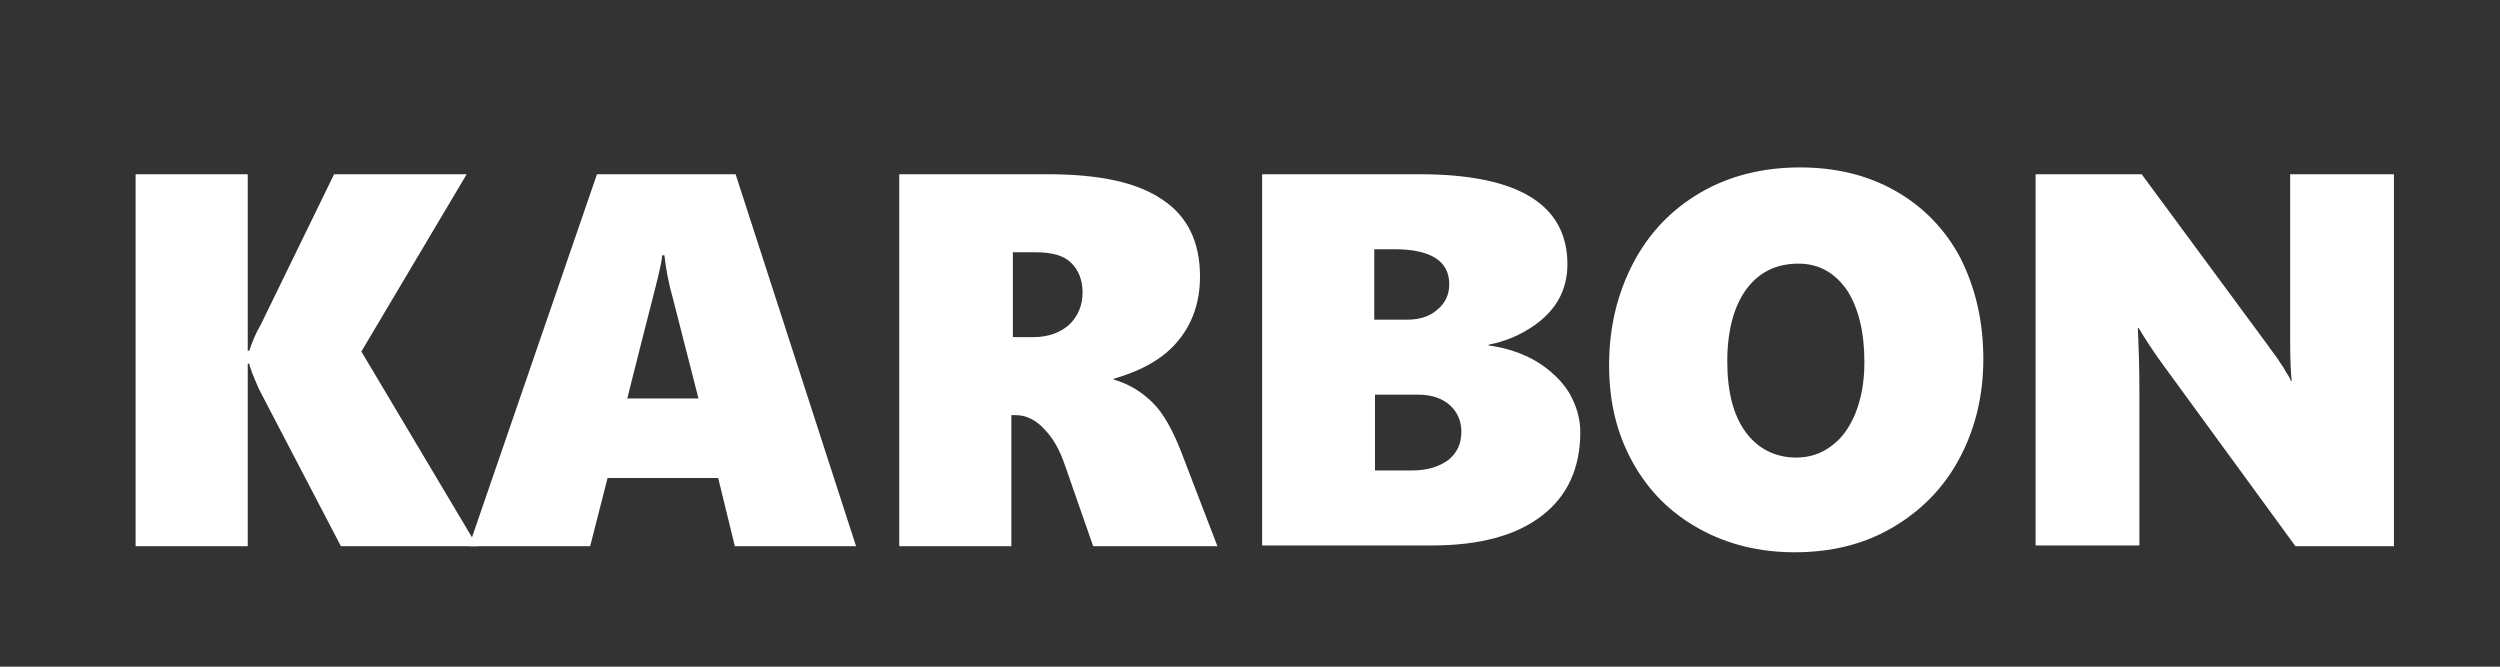
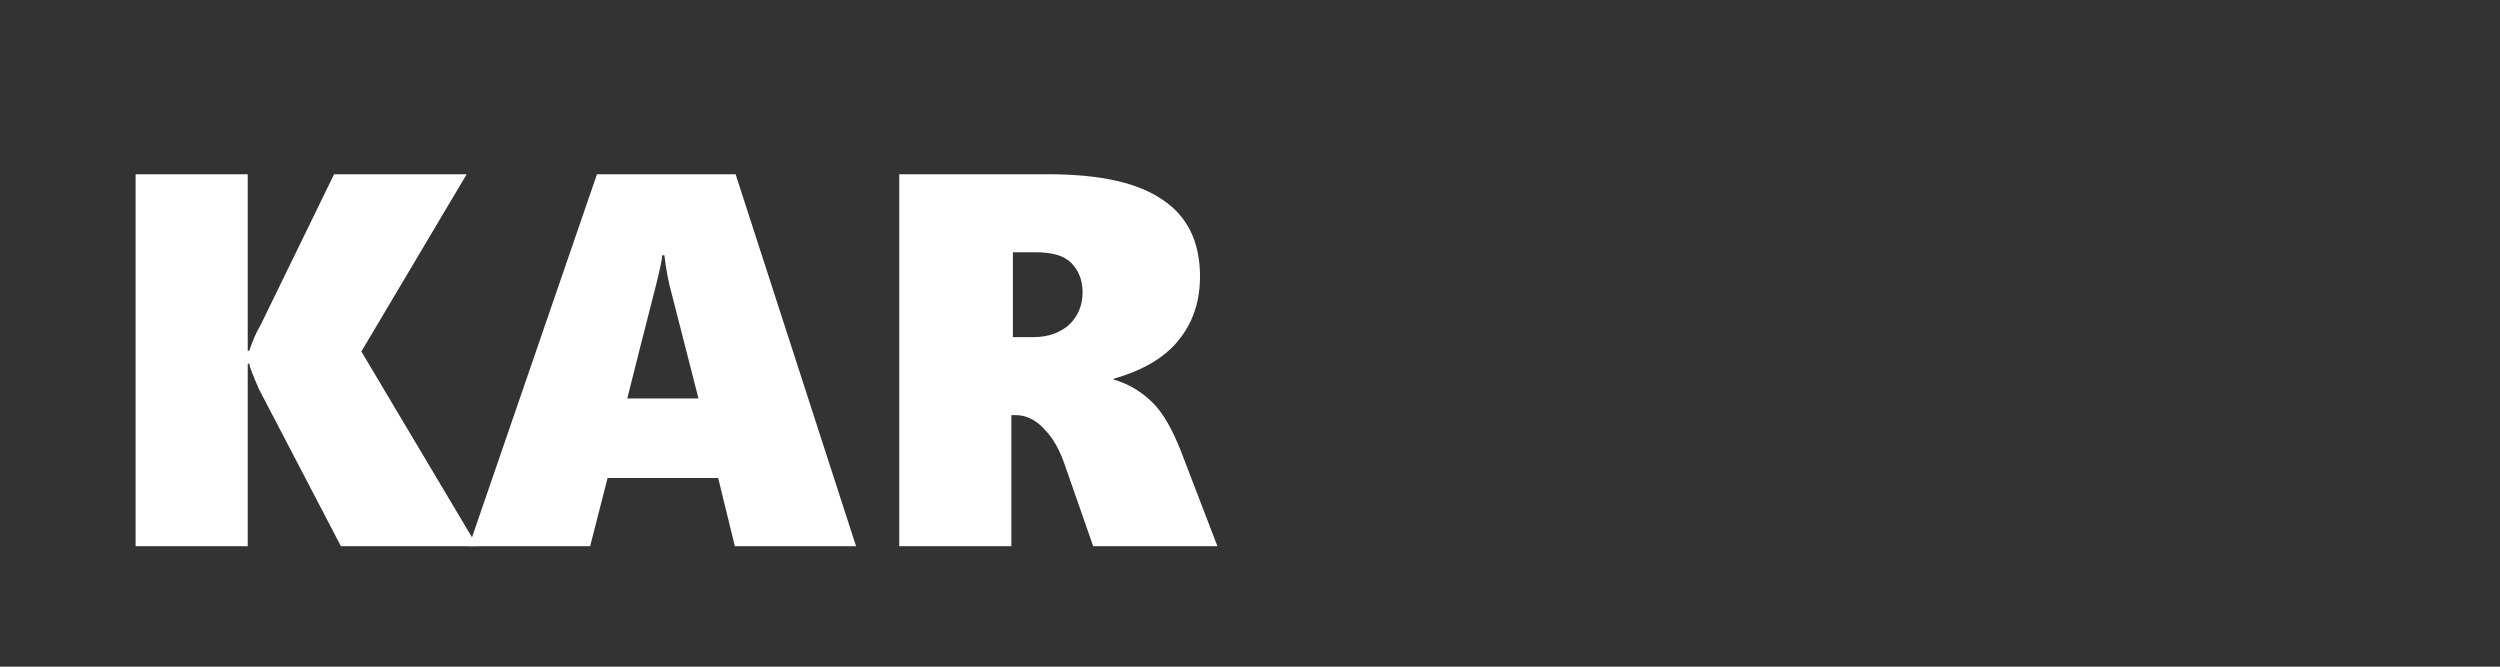
<svg xmlns="http://www.w3.org/2000/svg" version="1.1" id="p" x="0px" y="0px" viewBox="0 0 330 88" style="enable-background:new 0 0 330 88;" xml:space="preserve">
  <rect x="0" y="0" width="330" height="88" fill="#333333" stroke="none" />
  <style type="text/css">
	.st0{fill:#FFFFFF;}
</style>
  <g>
    <path class="st0" d="M45,72.1L34.2,51.4c-0.7-1.6-1.2-2.8-1.3-3.4h-0.2v24.1H17.9V23h14.8v23.3h0.2c0.4-1.2,0.9-2.4,1.5-3.4   L44.1,23h17.5L47.7,46.4L63,72.1H45z" />
    <path class="st0" d="M97,72.1l-2.2-9H80.2l-2.3,9h-16L78.8,23h18.3l15.9,49.1H97z M87.7,33.7h-0.3c0,0.5-0.2,1.4-0.5,2.7   c-0.3,1.3-1.7,6.6-4.1,16.2h9.4l-3.4-13.3C88.2,37.2,87.9,35.4,87.7,33.7z" />
    <path class="st0" d="M144.3,72.1l-3.7-10.6c-0.7-2.1-1.6-3.7-2.8-4.9c-1.1-1.2-2.4-1.8-3.7-1.8h-0.6v17.3h-14.8V23h19.6   c6.9,0,11.9,1.1,15.2,3.4c3.3,2.2,4.9,5.6,4.9,10.1c0,3.4-1,6.2-2.9,8.5c-1.9,2.3-4.7,3.9-8.5,5v0.1c2.1,0.6,3.8,1.7,5.2,3.1   c1.4,1.4,2.6,3.6,3.7,6.4l4.8,12.5H144.3z M142.9,38.6c0-1.6-0.5-2.9-1.5-3.9c-1-1-2.6-1.4-4.7-1.4h-3v11.2h2.7   c2,0,3.6-0.6,4.8-1.7C142.3,41.7,142.9,40.3,142.9,38.6z" />
-     <path class="st0" d="M208.6,57c0,4.8-1.7,8.5-5.1,11.1c-3.4,2.6-8.2,3.9-14.5,3.9h-22.4V23h20.8c13,0,19.5,4,19.5,11.9   c0,1.7-0.4,3.3-1.2,4.7c-0.8,1.4-2.1,2.7-3.7,3.7c-1.7,1.1-3.5,1.8-5.5,2.2v0.1c2.3,0.3,4.4,1,6.3,2.1c1.8,1.1,3.3,2.5,4.3,4.1   C208.1,53.5,208.6,55.3,208.6,57z M191.3,37.5c0-3-2.4-4.6-7.2-4.6h-2.7v9.3h4.3c1.6,0,3-0.4,4-1.3C190.8,40,191.3,38.9,191.3,37.5   z M192.9,57c0-1.4-0.5-2.6-1.5-3.5c-1-0.9-2.4-1.4-4.1-1.4h-5.8v10h4.9c2,0,3.6-0.5,4.8-1.4C192.3,59.8,192.9,58.6,192.9,57z" />
-     <path class="st0" d="M261.8,47.4c0,4.9-1.1,9.3-3.2,13.2c-2.1,3.9-5.1,6.9-8.9,9.1c-3.8,2.2-8.1,3.2-12.8,3.2   c-4.6,0-8.8-1-12.6-3.1c-3.8-2.1-6.7-5-8.8-8.8c-2.1-3.8-3.1-8-3.1-12.8c0-5,1.1-9.5,3.2-13.5c2.1-4,5.1-7.1,8.9-9.3   c3.8-2.2,8.2-3.3,13.1-3.3c4.7,0,8.9,1,12.6,3.1c3.7,2.1,6.6,5.1,8.6,8.9C260.8,38.1,261.8,42.5,261.8,47.4z M246.1,47.8   c0-4-0.8-7.2-2.3-9.5c-1.6-2.3-3.7-3.5-6.4-3.5c-2.9,0-5.2,1.1-6.9,3.4c-1.6,2.2-2.5,5.4-2.5,9.5c0,4,0.8,7.1,2.4,9.3   c1.6,2.2,3.9,3.4,6.7,3.4c1.7,0,3.3-0.5,4.6-1.5c1.4-1,2.4-2.4,3.2-4.3C245.7,52.6,246.1,50.4,246.1,47.8z" />
-     <path class="st0" d="M303,72.1l-17.3-23.7c-1.4-1.9-2.5-3.6-3.4-5.1h-0.1c0.1,2.4,0.2,5.1,0.2,8.1v20.6h-13.7V23h14l16.6,22.5   c0.2,0.3,0.5,0.7,0.8,1.1c0.3,0.4,0.6,0.8,0.9,1.3c0.3,0.4,0.6,0.9,0.8,1.3c0.3,0.4,0.5,0.8,0.6,1.1h0.1c-0.1-1-0.2-2.7-0.2-5.2V23   H316v49.1H303z" />
  </g>
</svg>